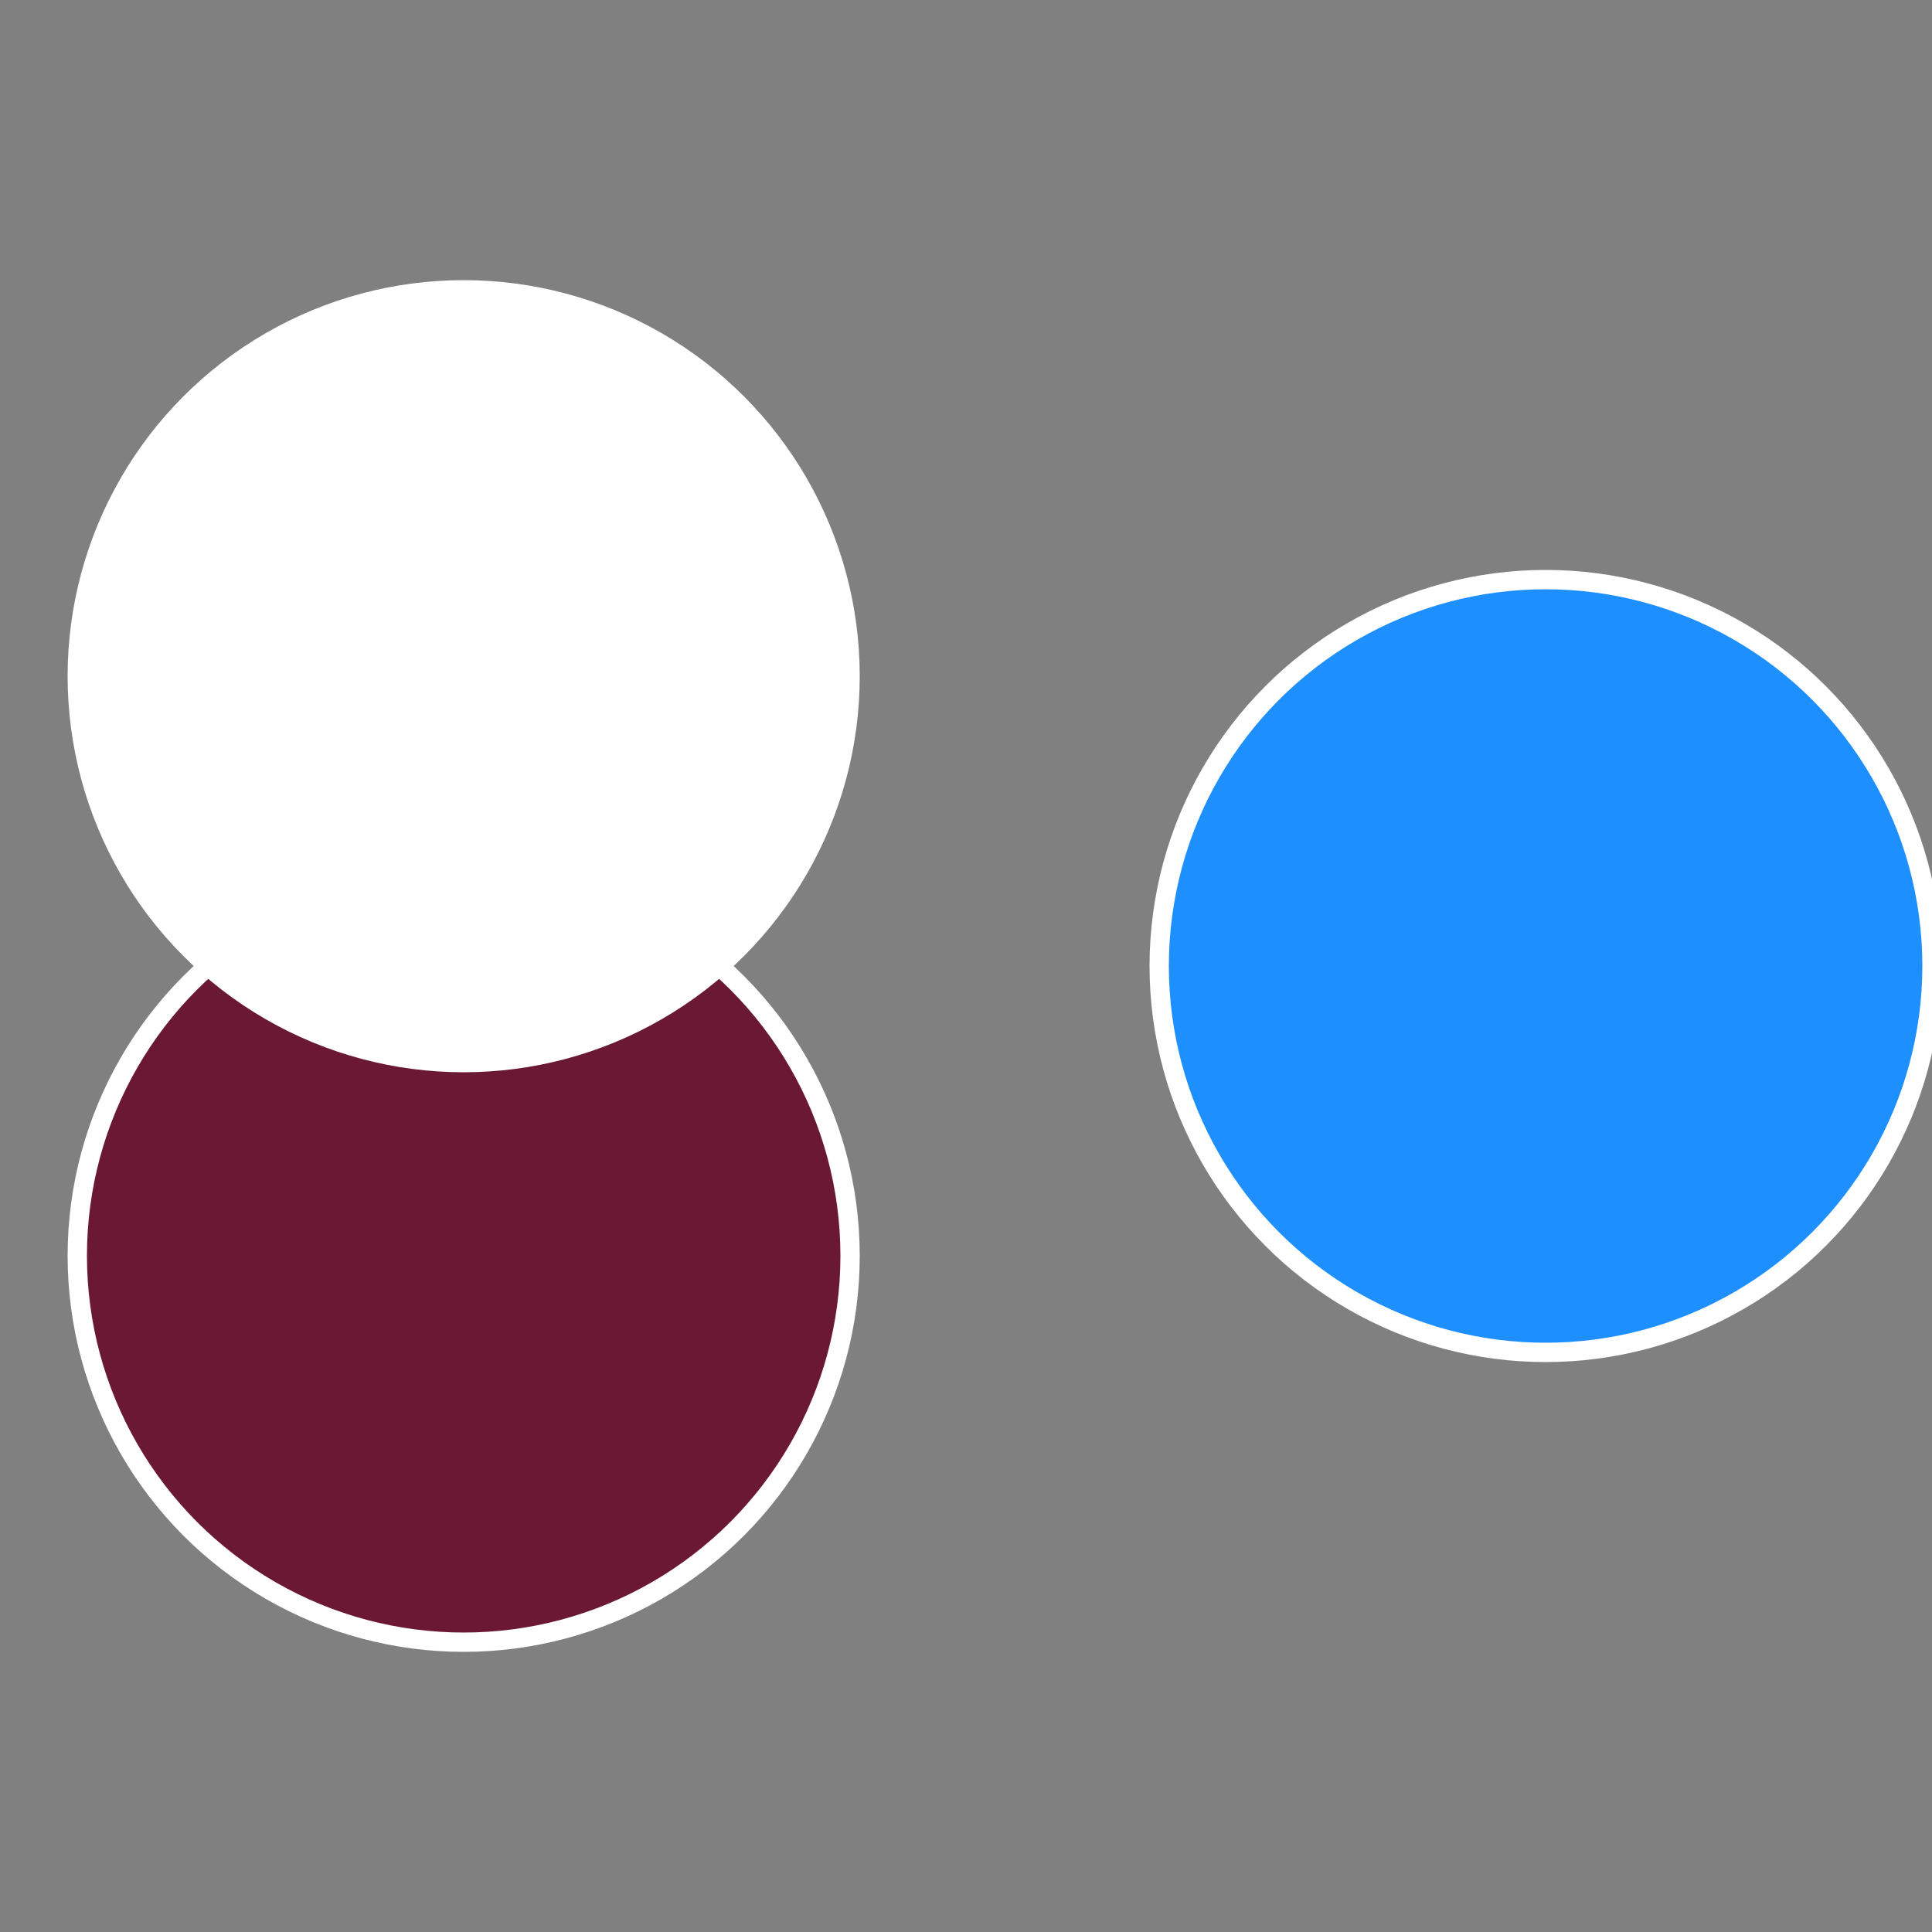
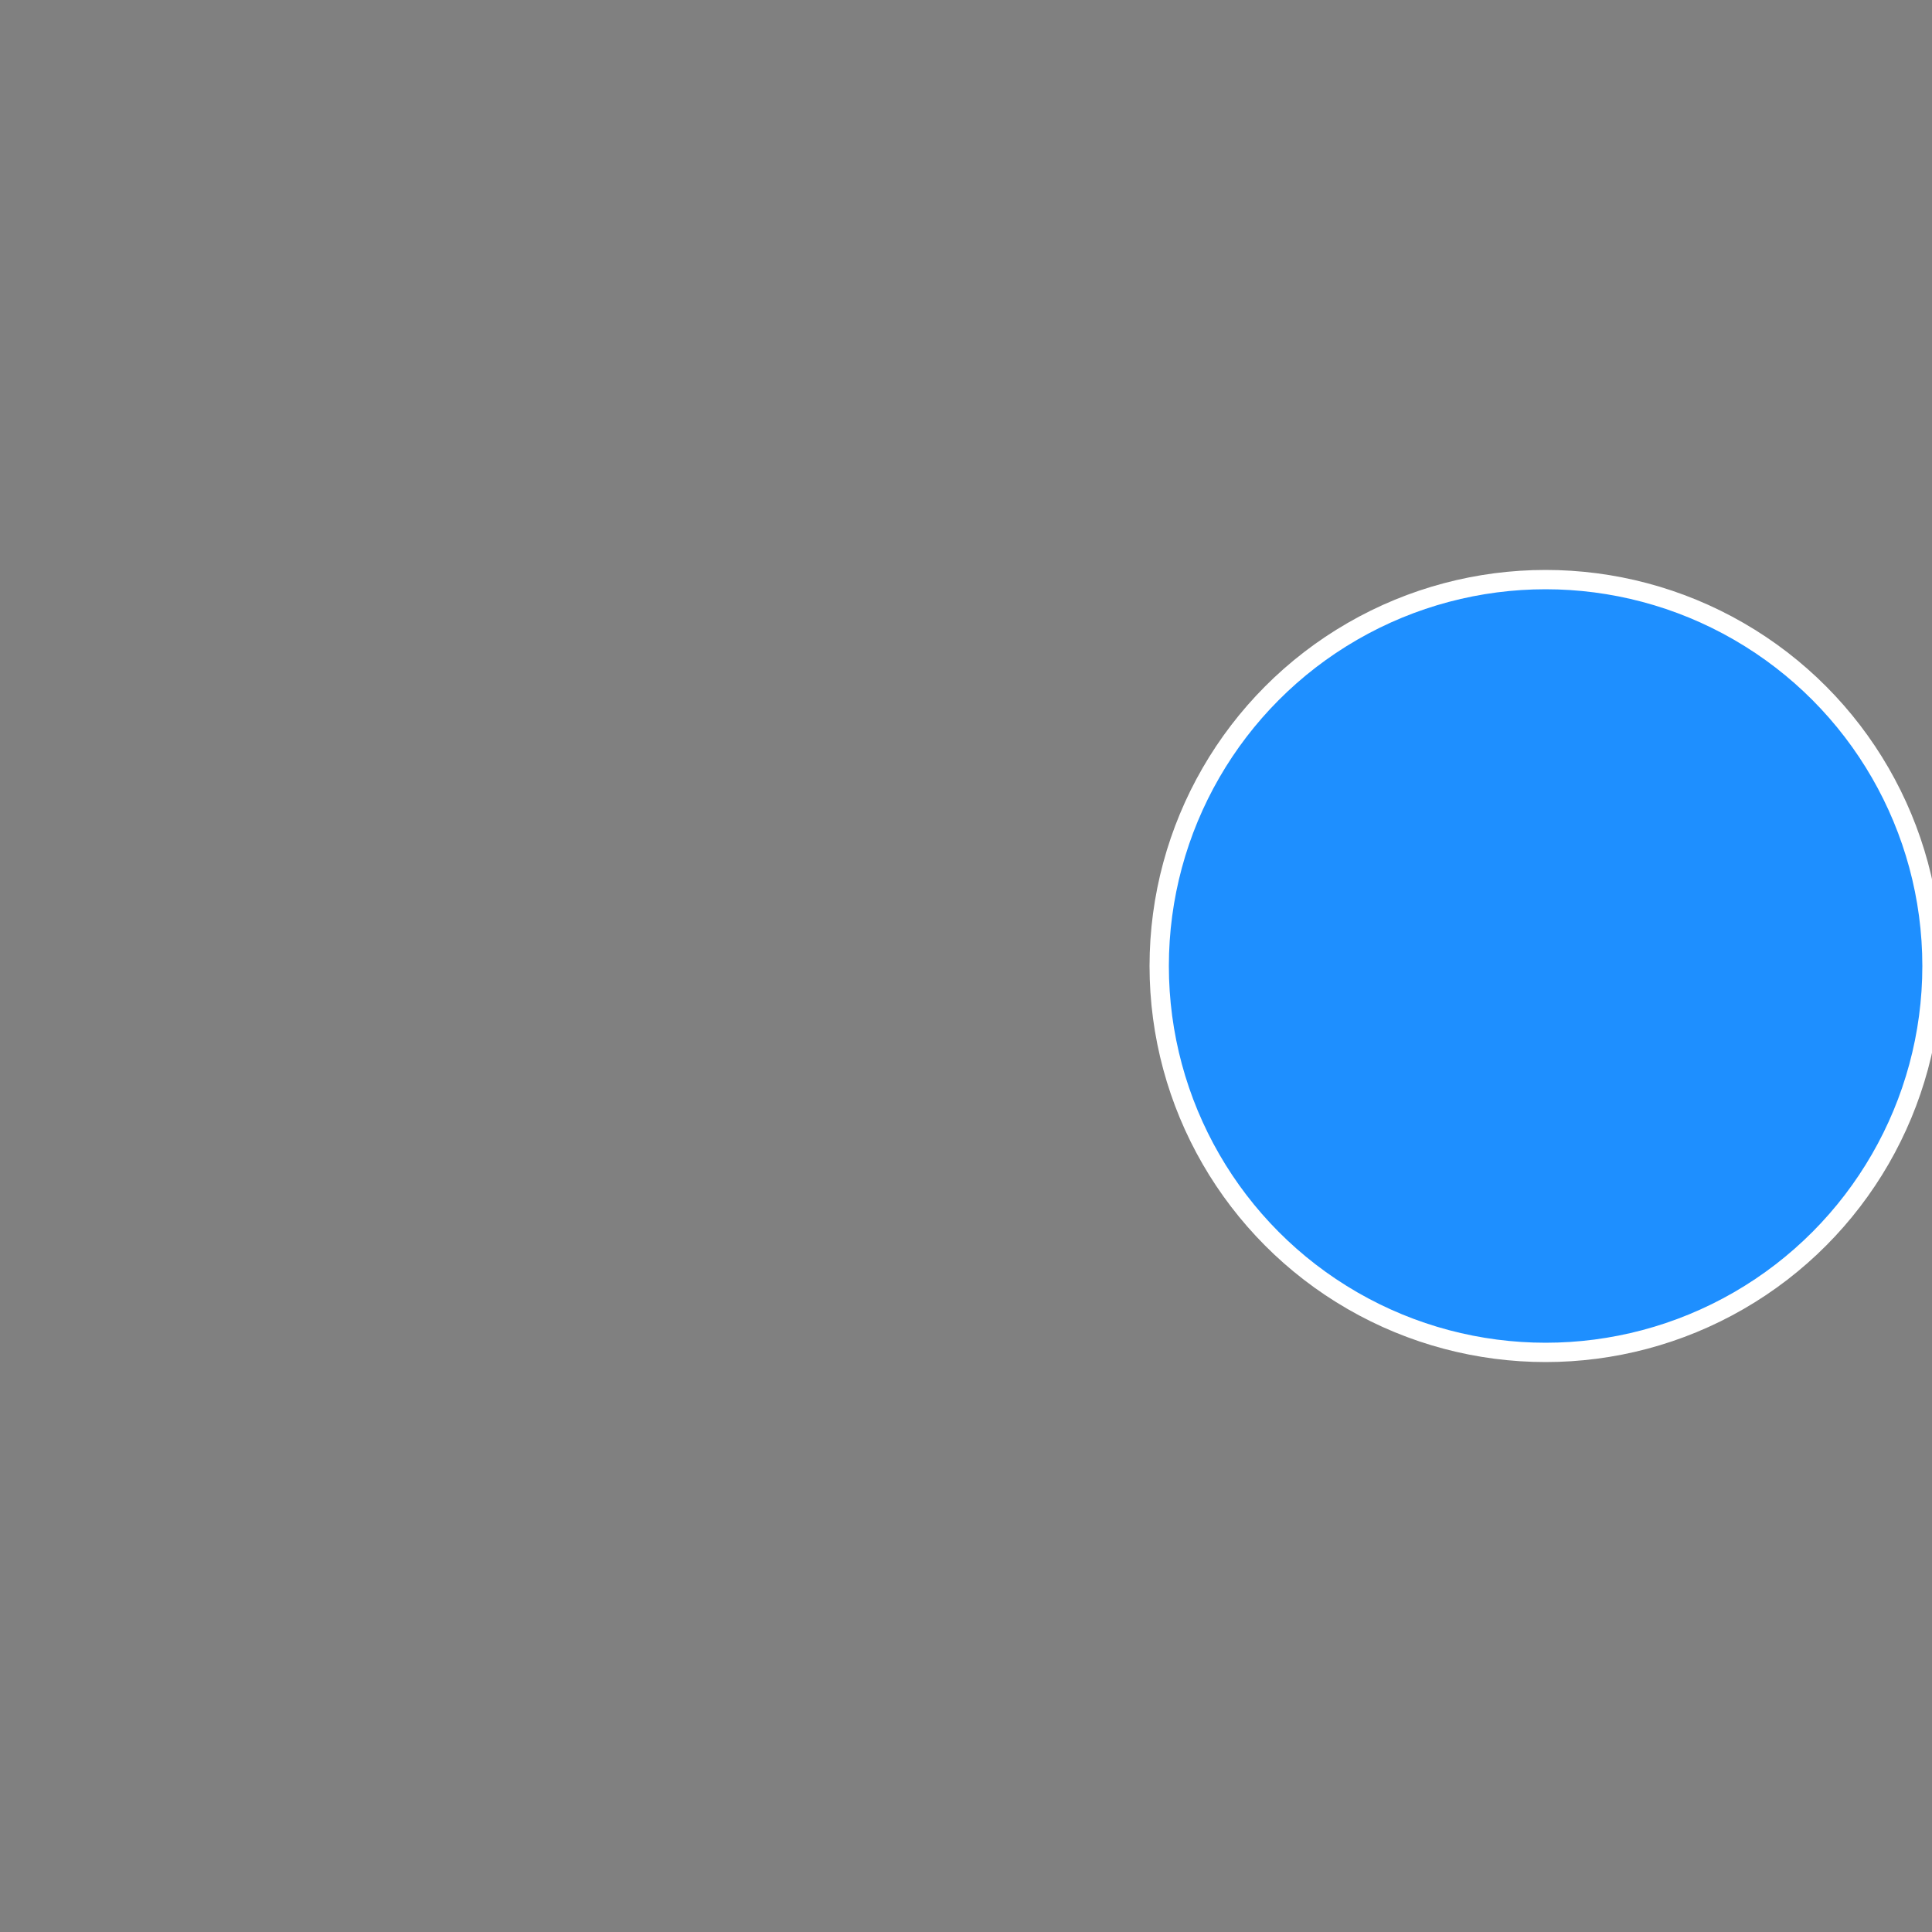
<svg xmlns="http://www.w3.org/2000/svg" width="500" height="500" viewBox="-1 -1 2 2">
  <rect x="-1" y="-1" width="2" height="2" fill="#808080" stroke="none" />
  <circle cx="0.6" cy="0" r="0.4" fill="#1e8fffffffffffff875834" stroke="#fff" stroke-width="1%" />
-   <circle cx="-0.52" cy="0.3" r="0.4" fill="#6a1834fffffffffffff875" stroke="#fff" stroke-width="1%" />
-   <circle cx="-0.52" cy="-0.3" r="0.4" fill="#fffffffffffff875834fffffffffffffa08" stroke="#fff" stroke-width="1%" />
</svg>